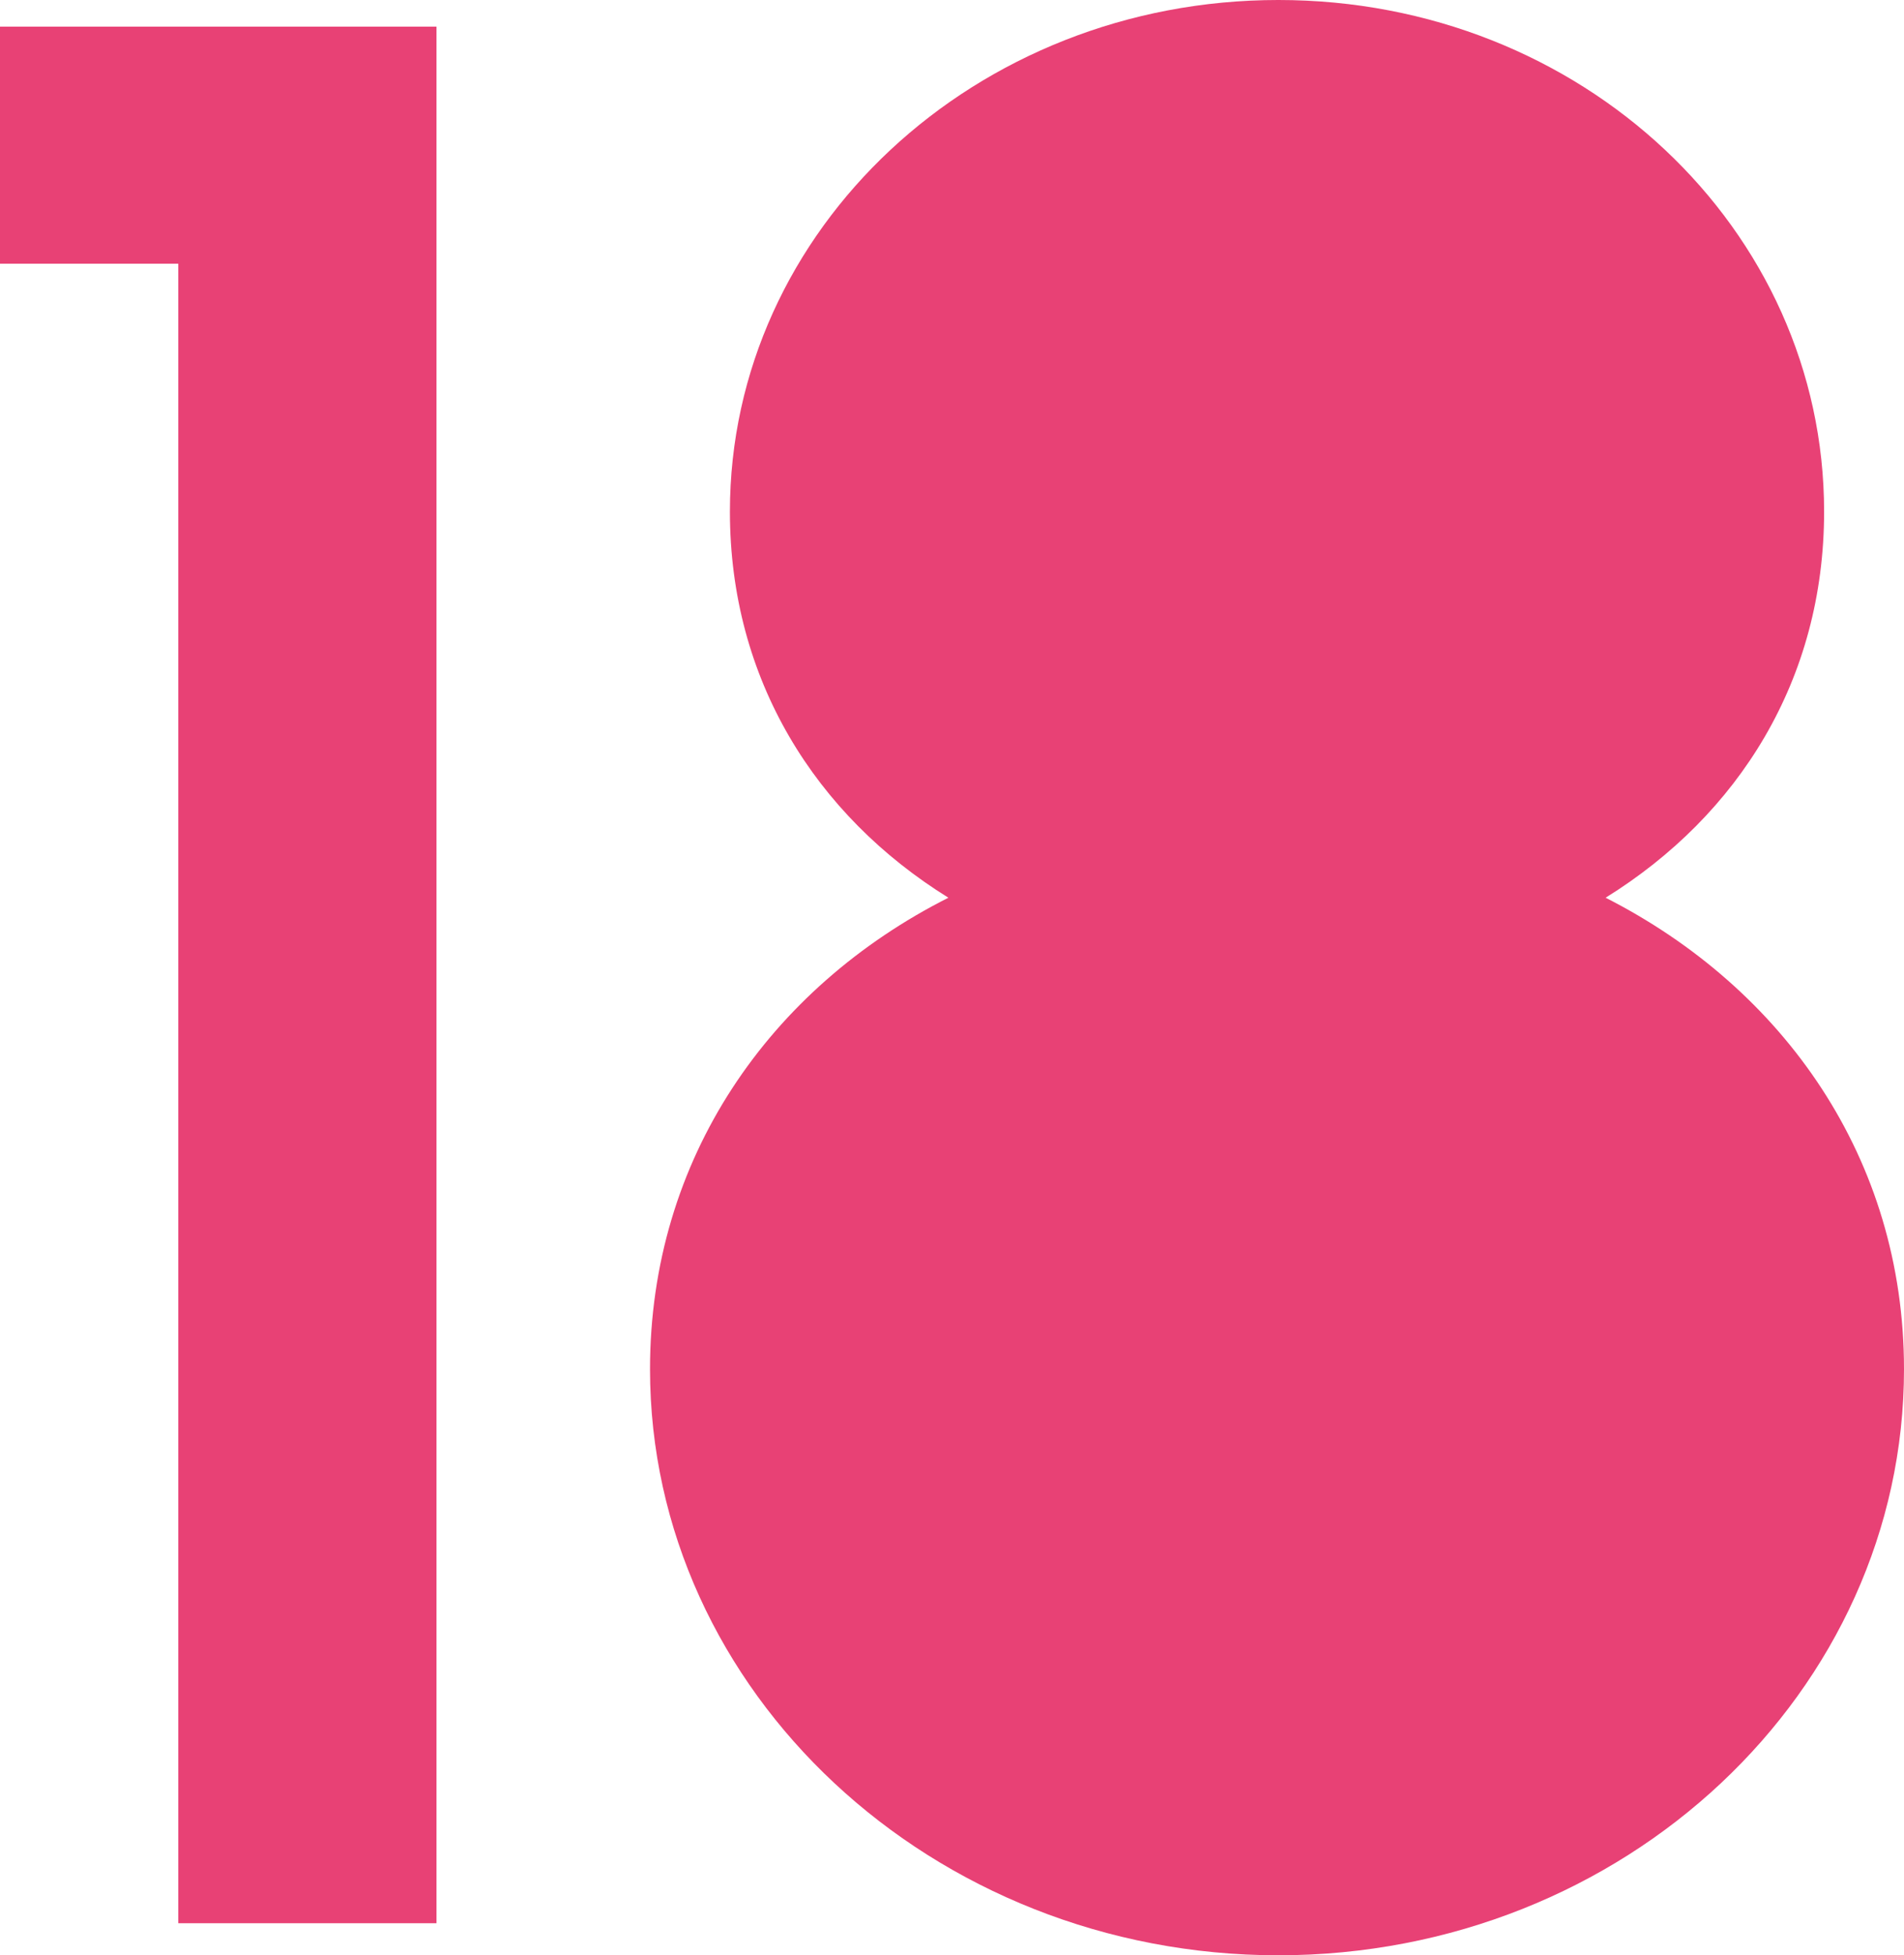
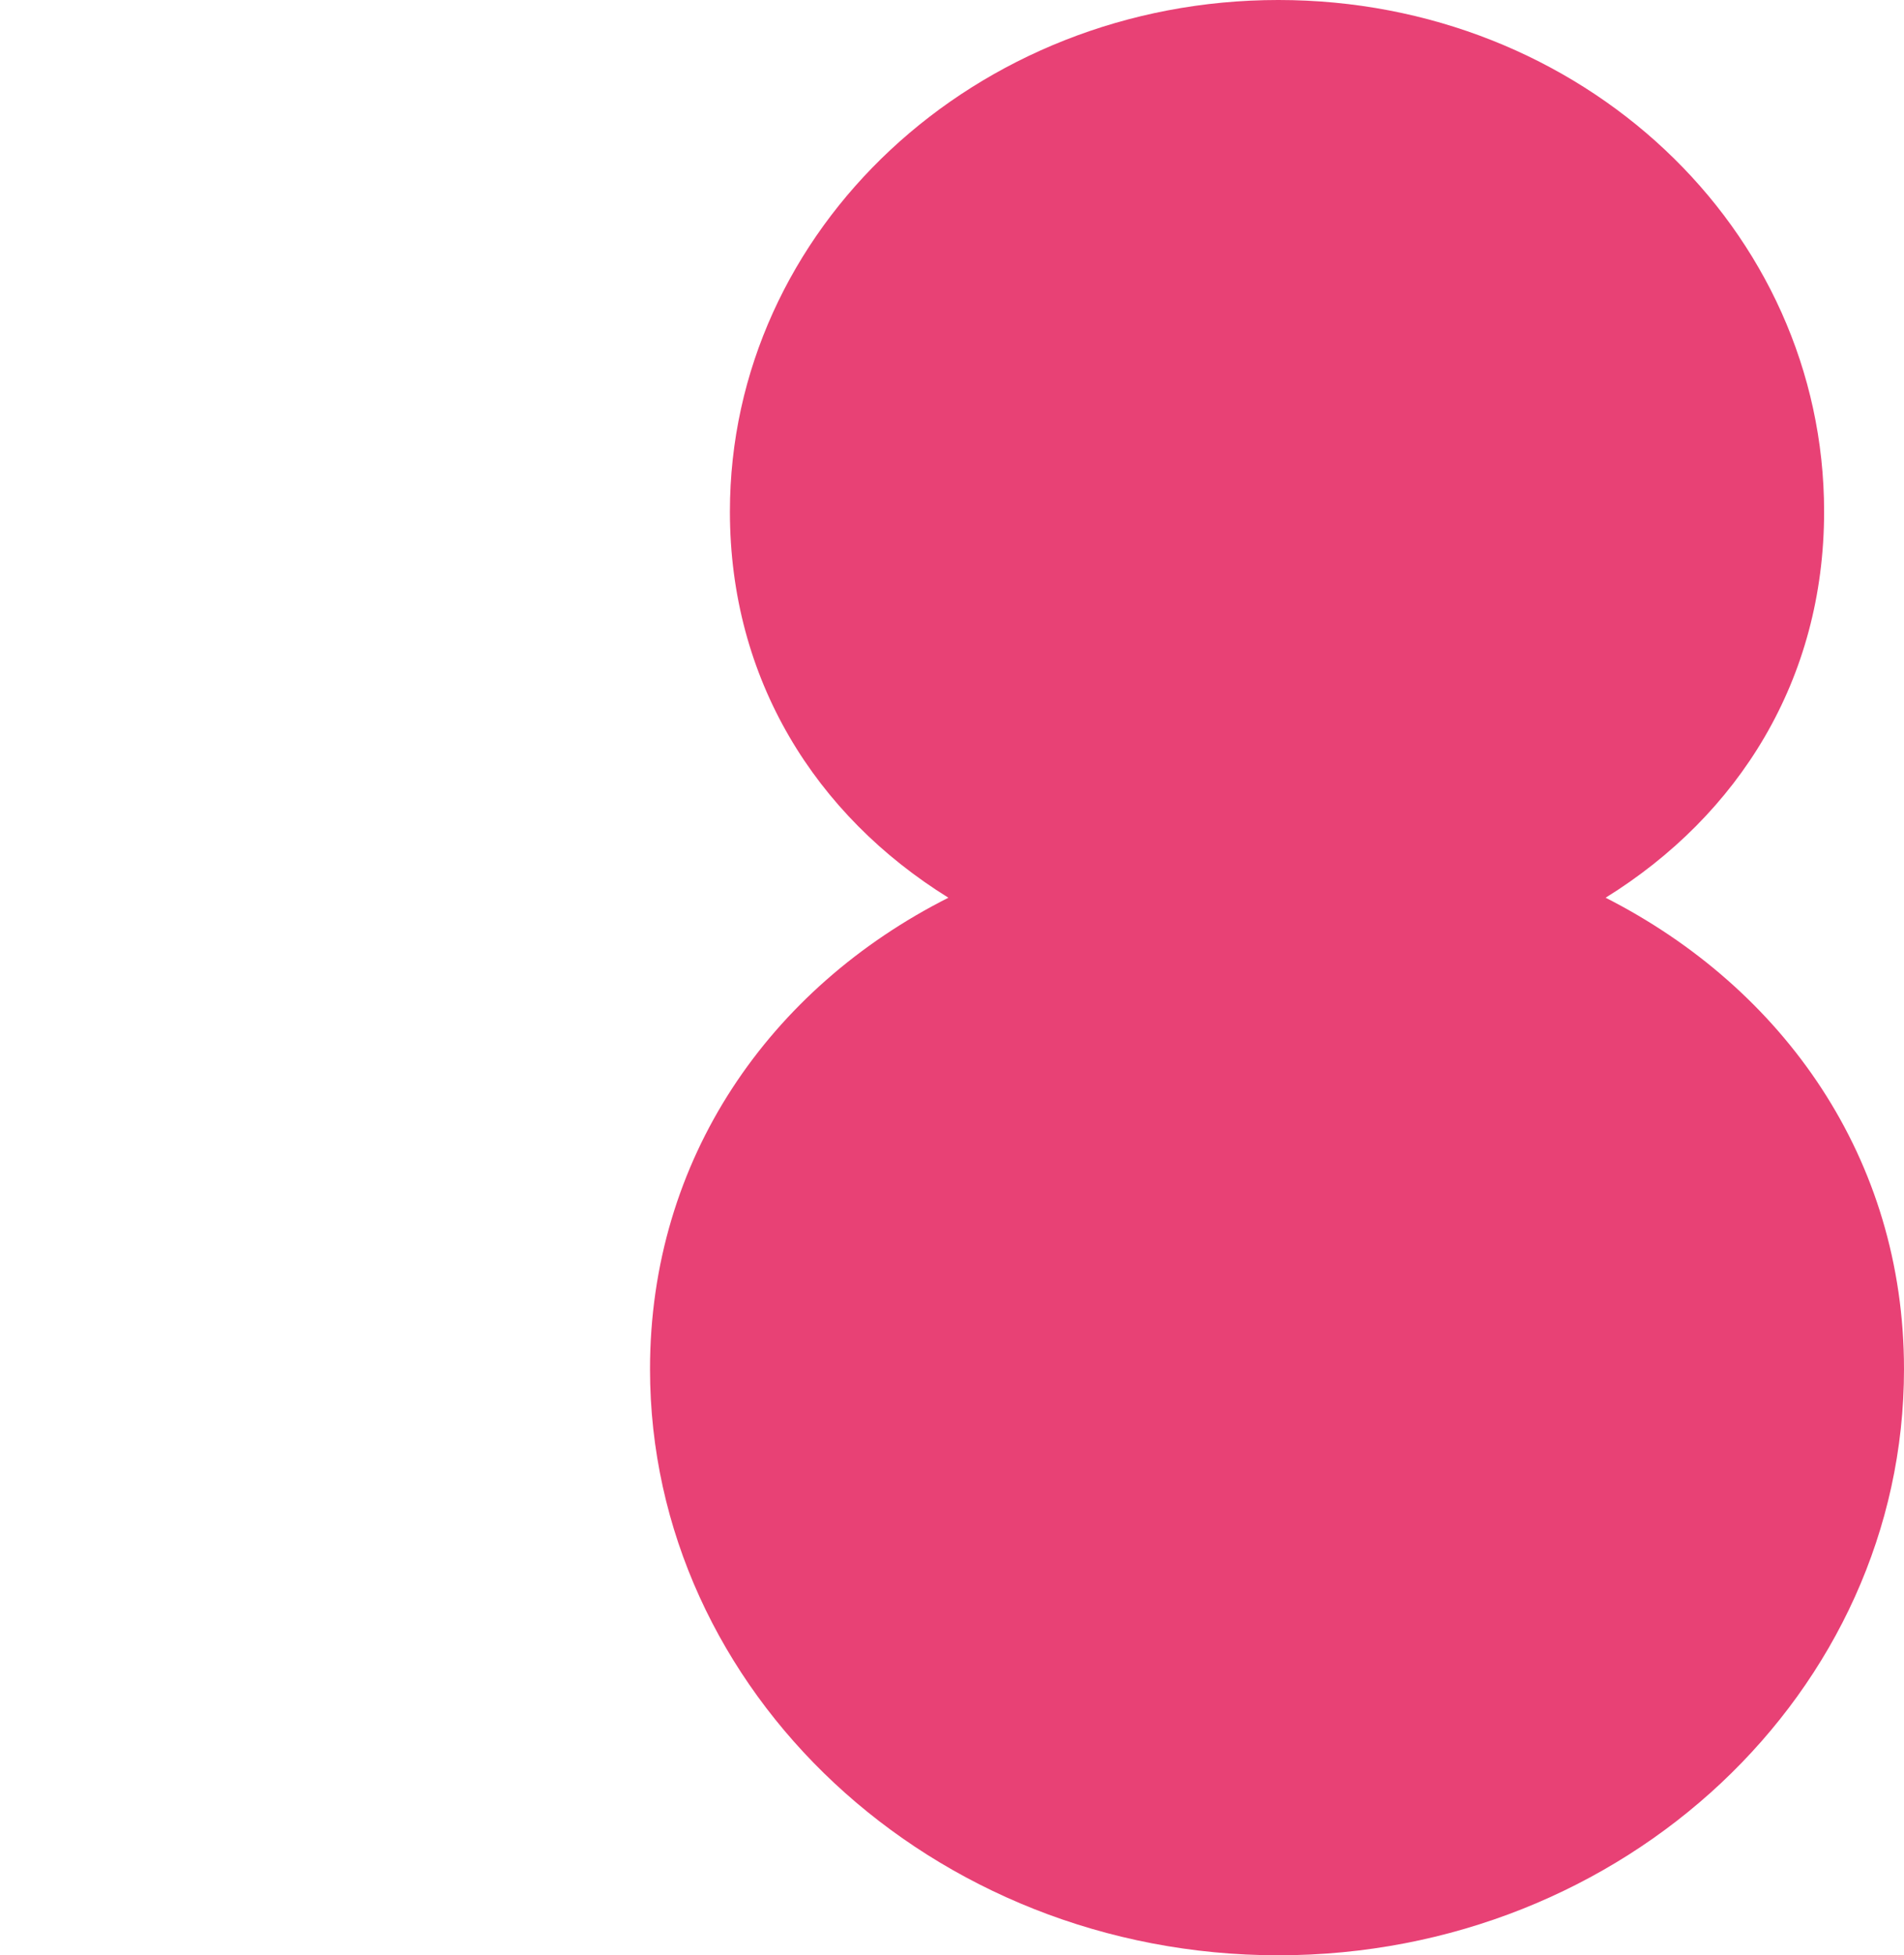
<svg xmlns="http://www.w3.org/2000/svg" id="_レイヤー_2" data-name="レイヤー 2" viewBox="0 0 42.18 43.3">
  <defs>
    <style>
      .cls-1 {
        fill: #e84175;
      }
    </style>
  </defs>
  <g id="_トンボ" data-name="トンボ">
    <g>
-       <path class="cls-1" d="M9.67.59v42H3.95V5.84H0V.59h9.67Z" />
      <path class="cls-1" d="M42.18,30.32c0,7.14-6.19,12.98-13.86,12.98s-13.92-5.84-13.92-12.98c0-4.66,2.65-8.44,6.61-10.44-2.95-1.83-4.84-4.84-4.84-8.55,0-6.25,5.43-11.33,12.15-11.33s12.09,5.07,12.09,11.33c0,3.72-1.89,6.72-4.84,8.55,3.95,2.01,6.61,5.78,6.61,10.44Z" />
    </g>
  </g>
</svg>